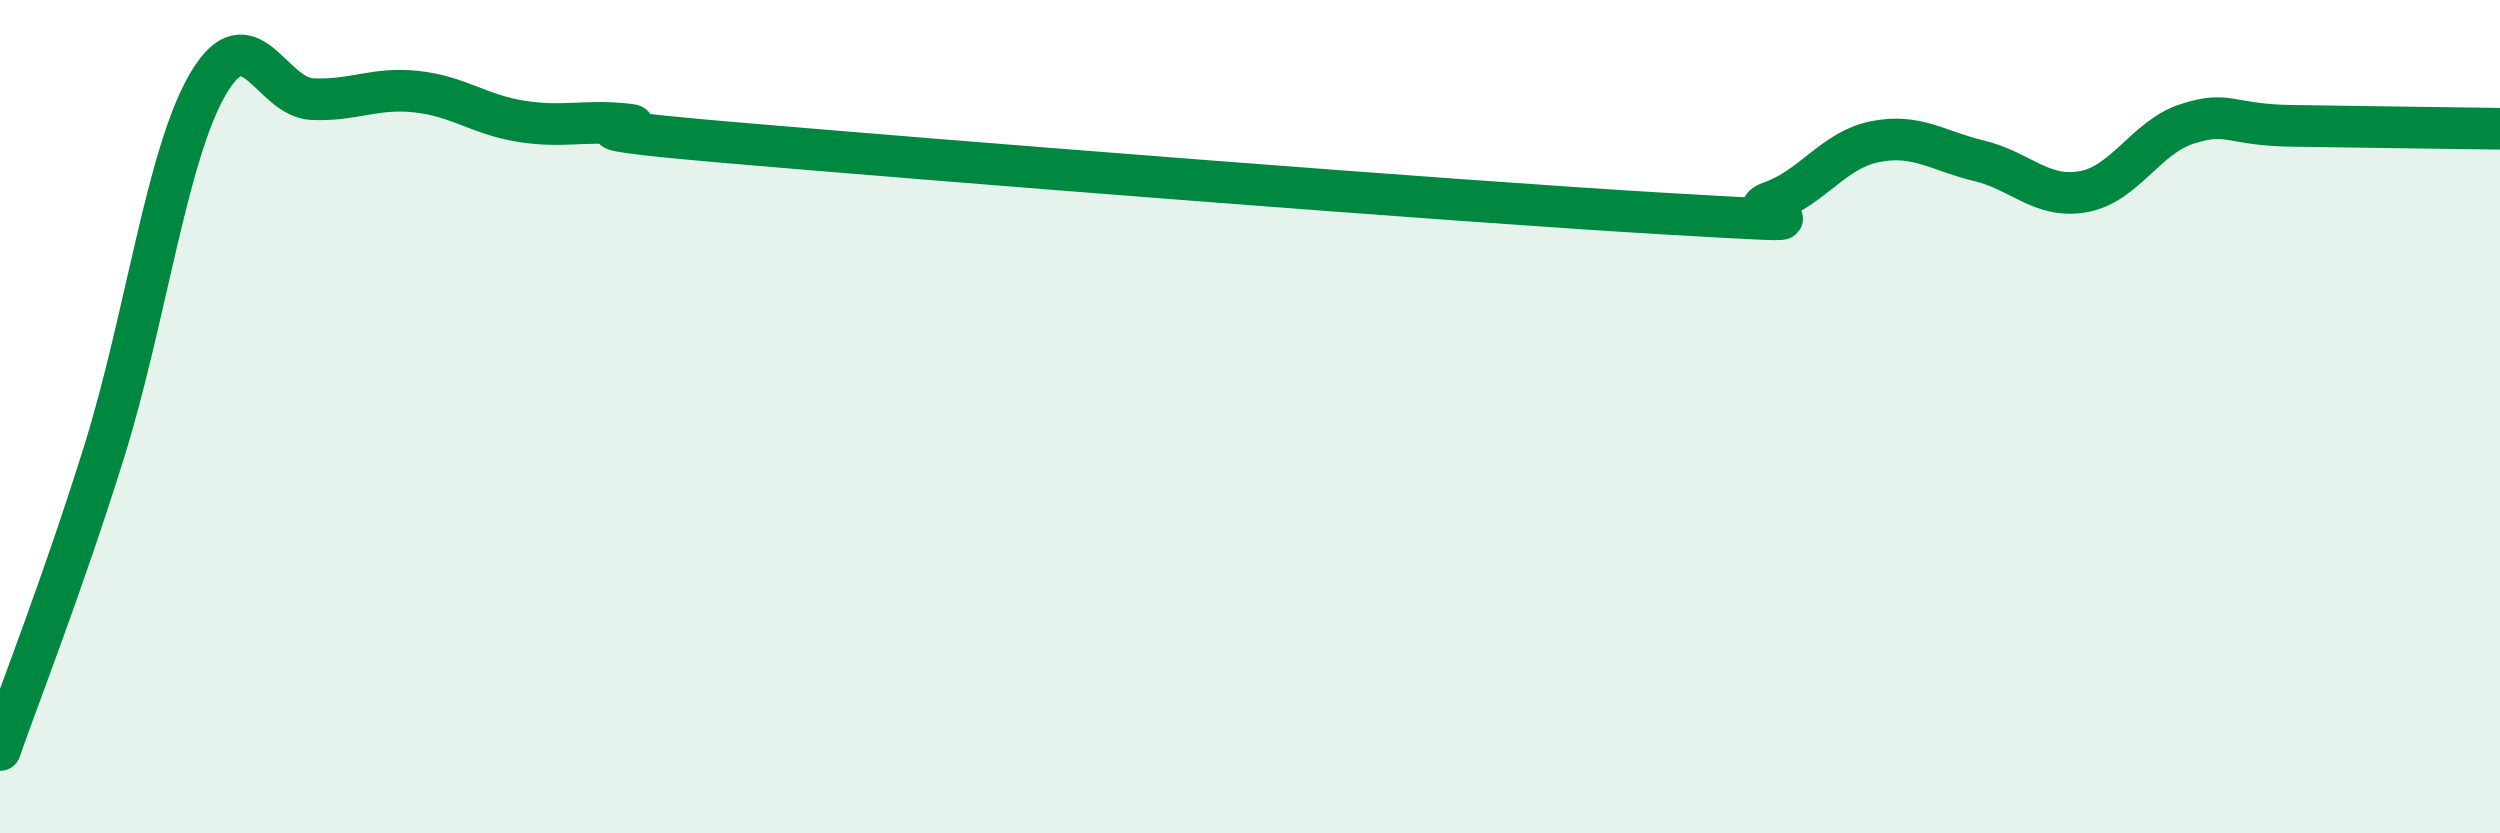
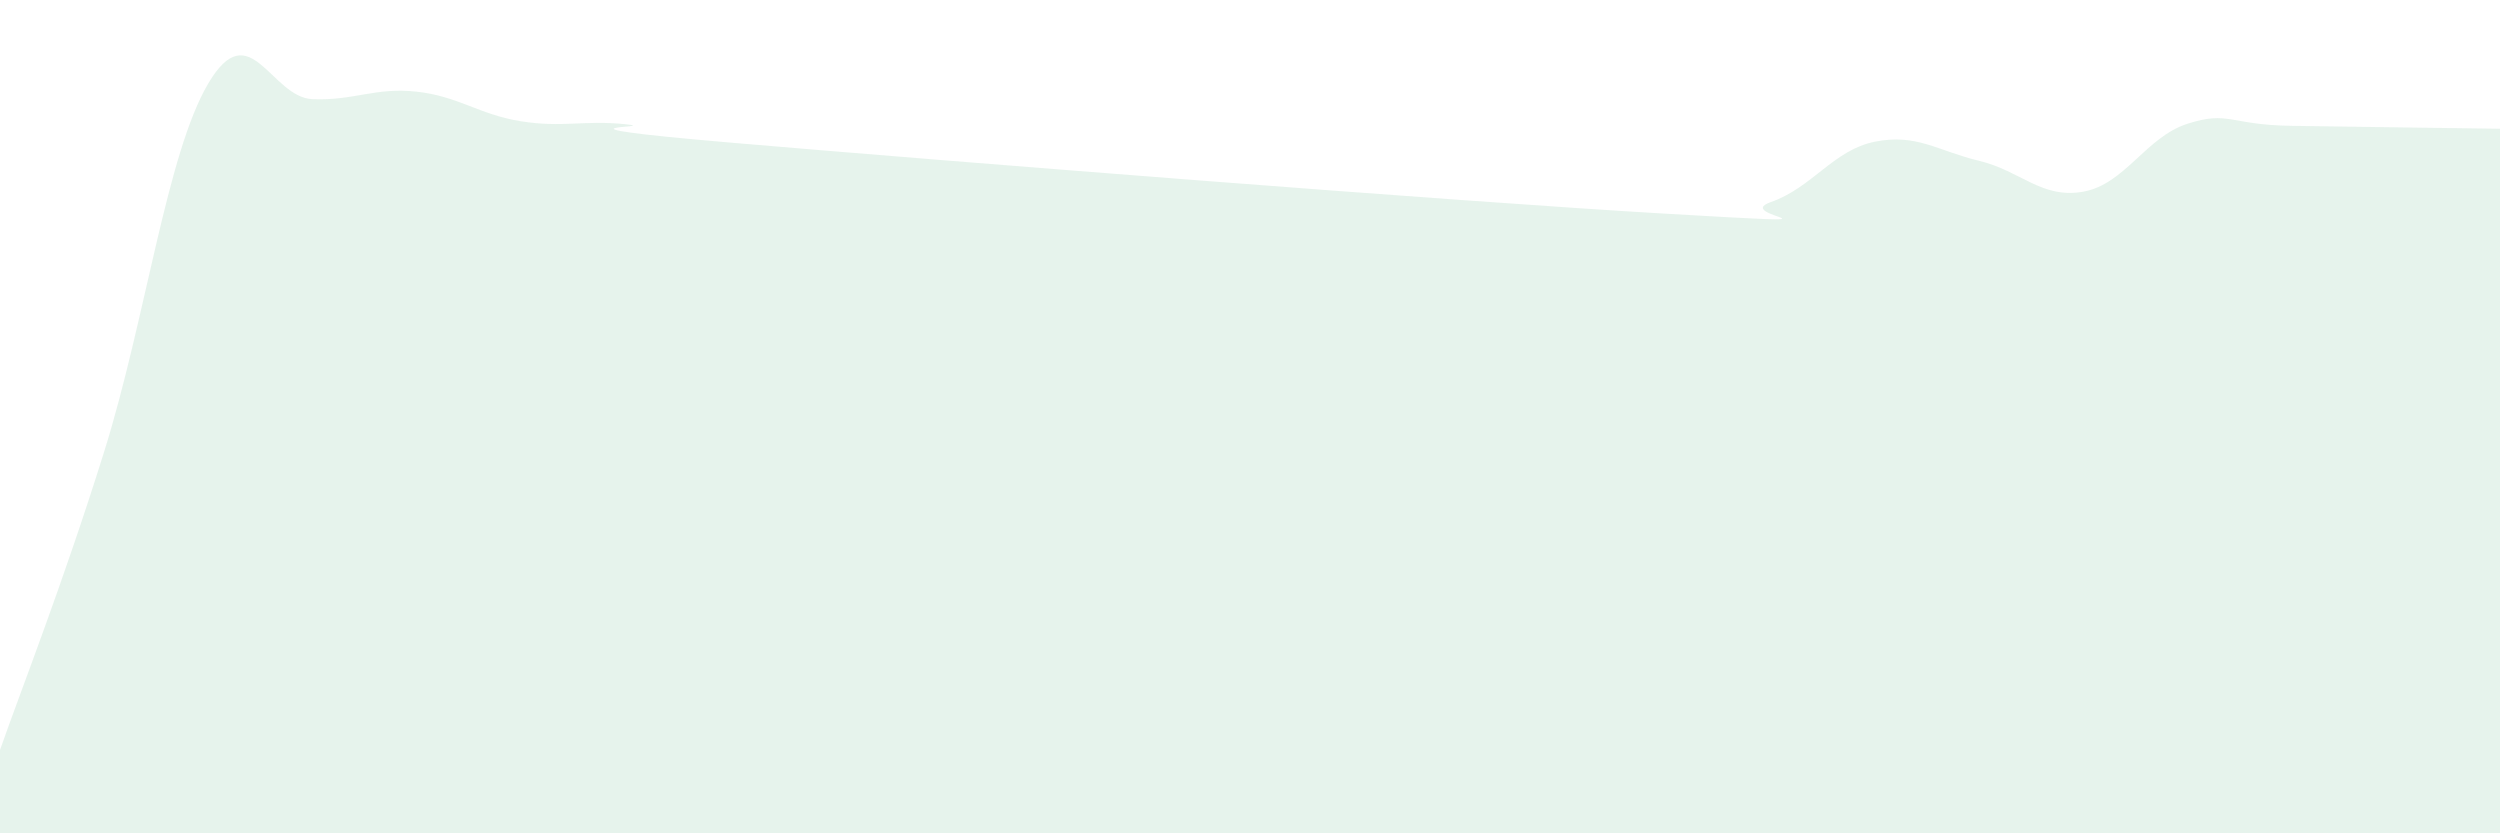
<svg xmlns="http://www.w3.org/2000/svg" width="60" height="20" viewBox="0 0 60 20">
  <path d="M 0,18 C 0.5,16.57 1.5,14.04 2.5,10.84 C 3.5,7.64 4,3.69 5,2 C 6,0.31 6.5,2.34 7.5,2.38 C 8.5,2.42 9,2.09 10,2.2 C 11,2.31 11.5,2.75 12.5,2.91 C 13.5,3.07 14,2.88 15,2.98 C 16,3.08 12.5,2.99 17.5,3.42 C 22.5,3.85 35,4.84 40,5.13 C 45,5.42 41.5,5.2 42.5,4.85 C 43.5,4.5 44,3.6 45,3.4 C 46,3.2 46.5,3.62 47.5,3.86 C 48.5,4.1 49,4.78 50,4.6 C 51,4.42 51.5,3.29 52.5,2.97 C 53.5,2.65 53.5,3 55,3.02 C 56.5,3.04 59,3.08 60,3.09L60 20L0 20Z" fill="#008740" opacity="0.1" stroke-linecap="round" stroke-linejoin="round" />
-   <path d="M 0,18 C 0.5,16.57 1.5,14.04 2.5,10.84 C 3.5,7.64 4,3.69 5,2 C 6,0.31 6.5,2.34 7.5,2.38 C 8.5,2.42 9,2.09 10,2.2 C 11,2.31 11.5,2.75 12.5,2.91 C 13.5,3.07 14,2.88 15,2.98 C 16,3.08 12.5,2.99 17.5,3.42 C 22.5,3.85 35,4.84 40,5.13 C 45,5.42 41.5,5.2 42.5,4.85 C 43.5,4.5 44,3.6 45,3.4 C 46,3.2 46.5,3.62 47.5,3.86 C 48.5,4.1 49,4.78 50,4.6 C 51,4.42 51.5,3.29 52.5,2.97 C 53.5,2.65 53.5,3 55,3.02 C 56.5,3.04 59,3.08 60,3.09" stroke="#008740" stroke-width="1" fill="none" stroke-linecap="round" stroke-linejoin="round" />
</svg>